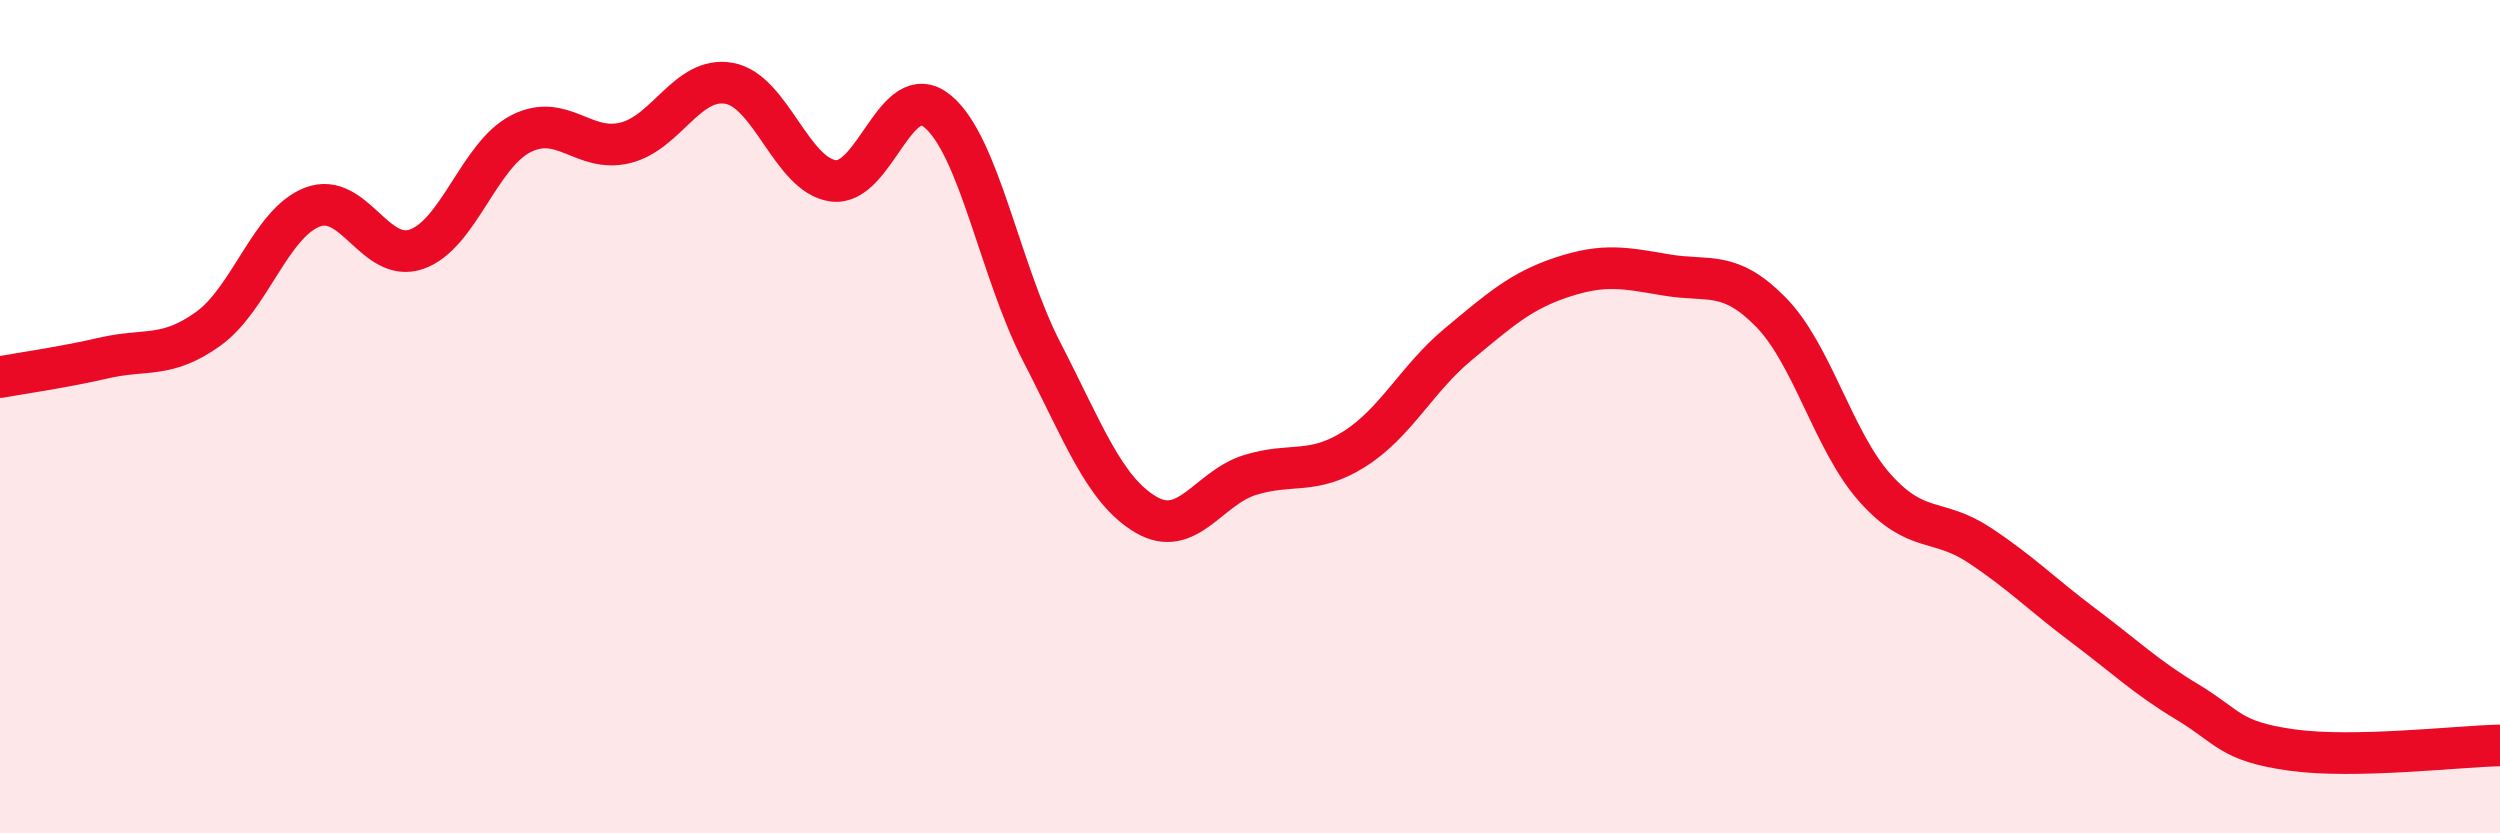
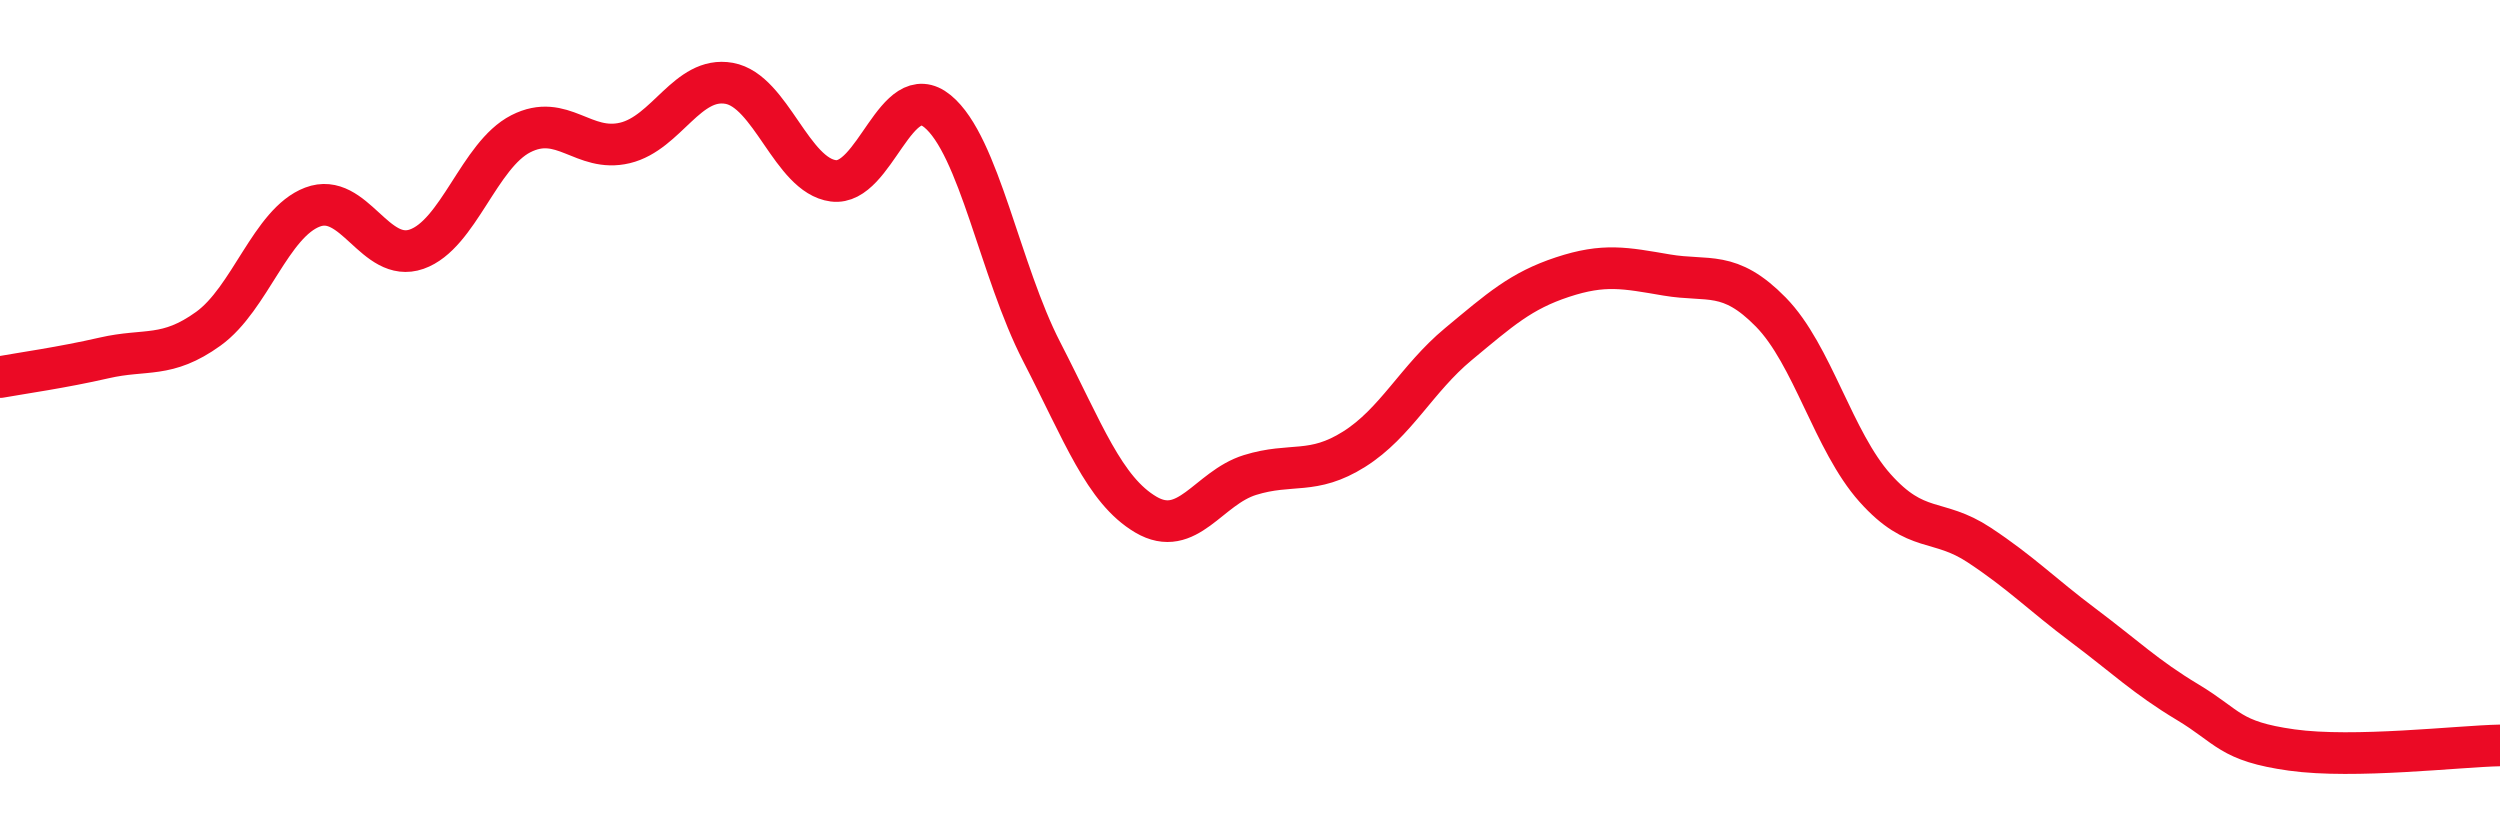
<svg xmlns="http://www.w3.org/2000/svg" width="60" height="20" viewBox="0 0 60 20">
-   <path d="M 0,9.05 C 0.5,8.96 1.5,8.82 2.5,8.59 C 3.5,8.36 4,8.61 5,7.89 C 6,7.17 6.5,5.35 7.5,4.97 C 8.5,4.59 9,6.33 10,5.98 C 11,5.63 11.5,3.72 12.5,3.21 C 13.5,2.7 14,3.67 15,3.43 C 16,3.19 16.5,1.82 17.5,2 C 18.5,2.18 19,4.21 20,4.34 C 21,4.47 21.5,1.85 22.5,2.67 C 23.5,3.49 24,6.5 25,8.44 C 26,10.38 26.5,11.76 27.5,12.35 C 28.5,12.94 29,11.71 30,11.4 C 31,11.09 31.5,11.41 32.5,10.78 C 33.5,10.15 34,9.09 35,8.26 C 36,7.43 36.5,6.98 37.5,6.65 C 38.5,6.32 39,6.43 40,6.6 C 41,6.77 41.5,6.47 42.5,7.49 C 43.5,8.51 44,10.59 45,11.71 C 46,12.83 46.5,12.42 47.5,13.08 C 48.5,13.74 49,14.26 50,15.01 C 51,15.76 51.5,16.25 52.5,16.85 C 53.5,17.45 53.5,17.79 55,18 C 56.5,18.21 59,17.91 60,17.89L60 20L0 20Z" fill="#EB0A25" opacity="0.1" stroke-linecap="round" stroke-linejoin="round" />
  <path d="M 0,9.05 C 0.5,8.96 1.5,8.82 2.5,8.59 C 3.5,8.36 4,8.61 5,7.89 C 6,7.17 6.5,5.35 7.5,4.97 C 8.5,4.59 9,6.33 10,5.98 C 11,5.63 11.5,3.72 12.5,3.21 C 13.5,2.7 14,3.67 15,3.43 C 16,3.19 16.5,1.82 17.5,2 C 18.5,2.18 19,4.21 20,4.34 C 21,4.47 21.5,1.85 22.5,2.67 C 23.5,3.49 24,6.5 25,8.44 C 26,10.38 26.5,11.76 27.5,12.35 C 28.5,12.94 29,11.71 30,11.4 C 31,11.09 31.5,11.41 32.5,10.78 C 33.5,10.15 34,9.09 35,8.26 C 36,7.43 36.5,6.98 37.5,6.65 C 38.5,6.32 39,6.43 40,6.6 C 41,6.77 41.5,6.47 42.5,7.49 C 43.5,8.51 44,10.59 45,11.71 C 46,12.83 46.5,12.42 47.5,13.08 C 48.5,13.74 49,14.26 50,15.01 C 51,15.76 51.5,16.25 52.5,16.85 C 53.5,17.45 53.5,17.79 55,18 C 56.5,18.21 59,17.91 60,17.89" stroke="#EB0A25" stroke-width="1" fill="none" stroke-linecap="round" stroke-linejoin="round" />
</svg>